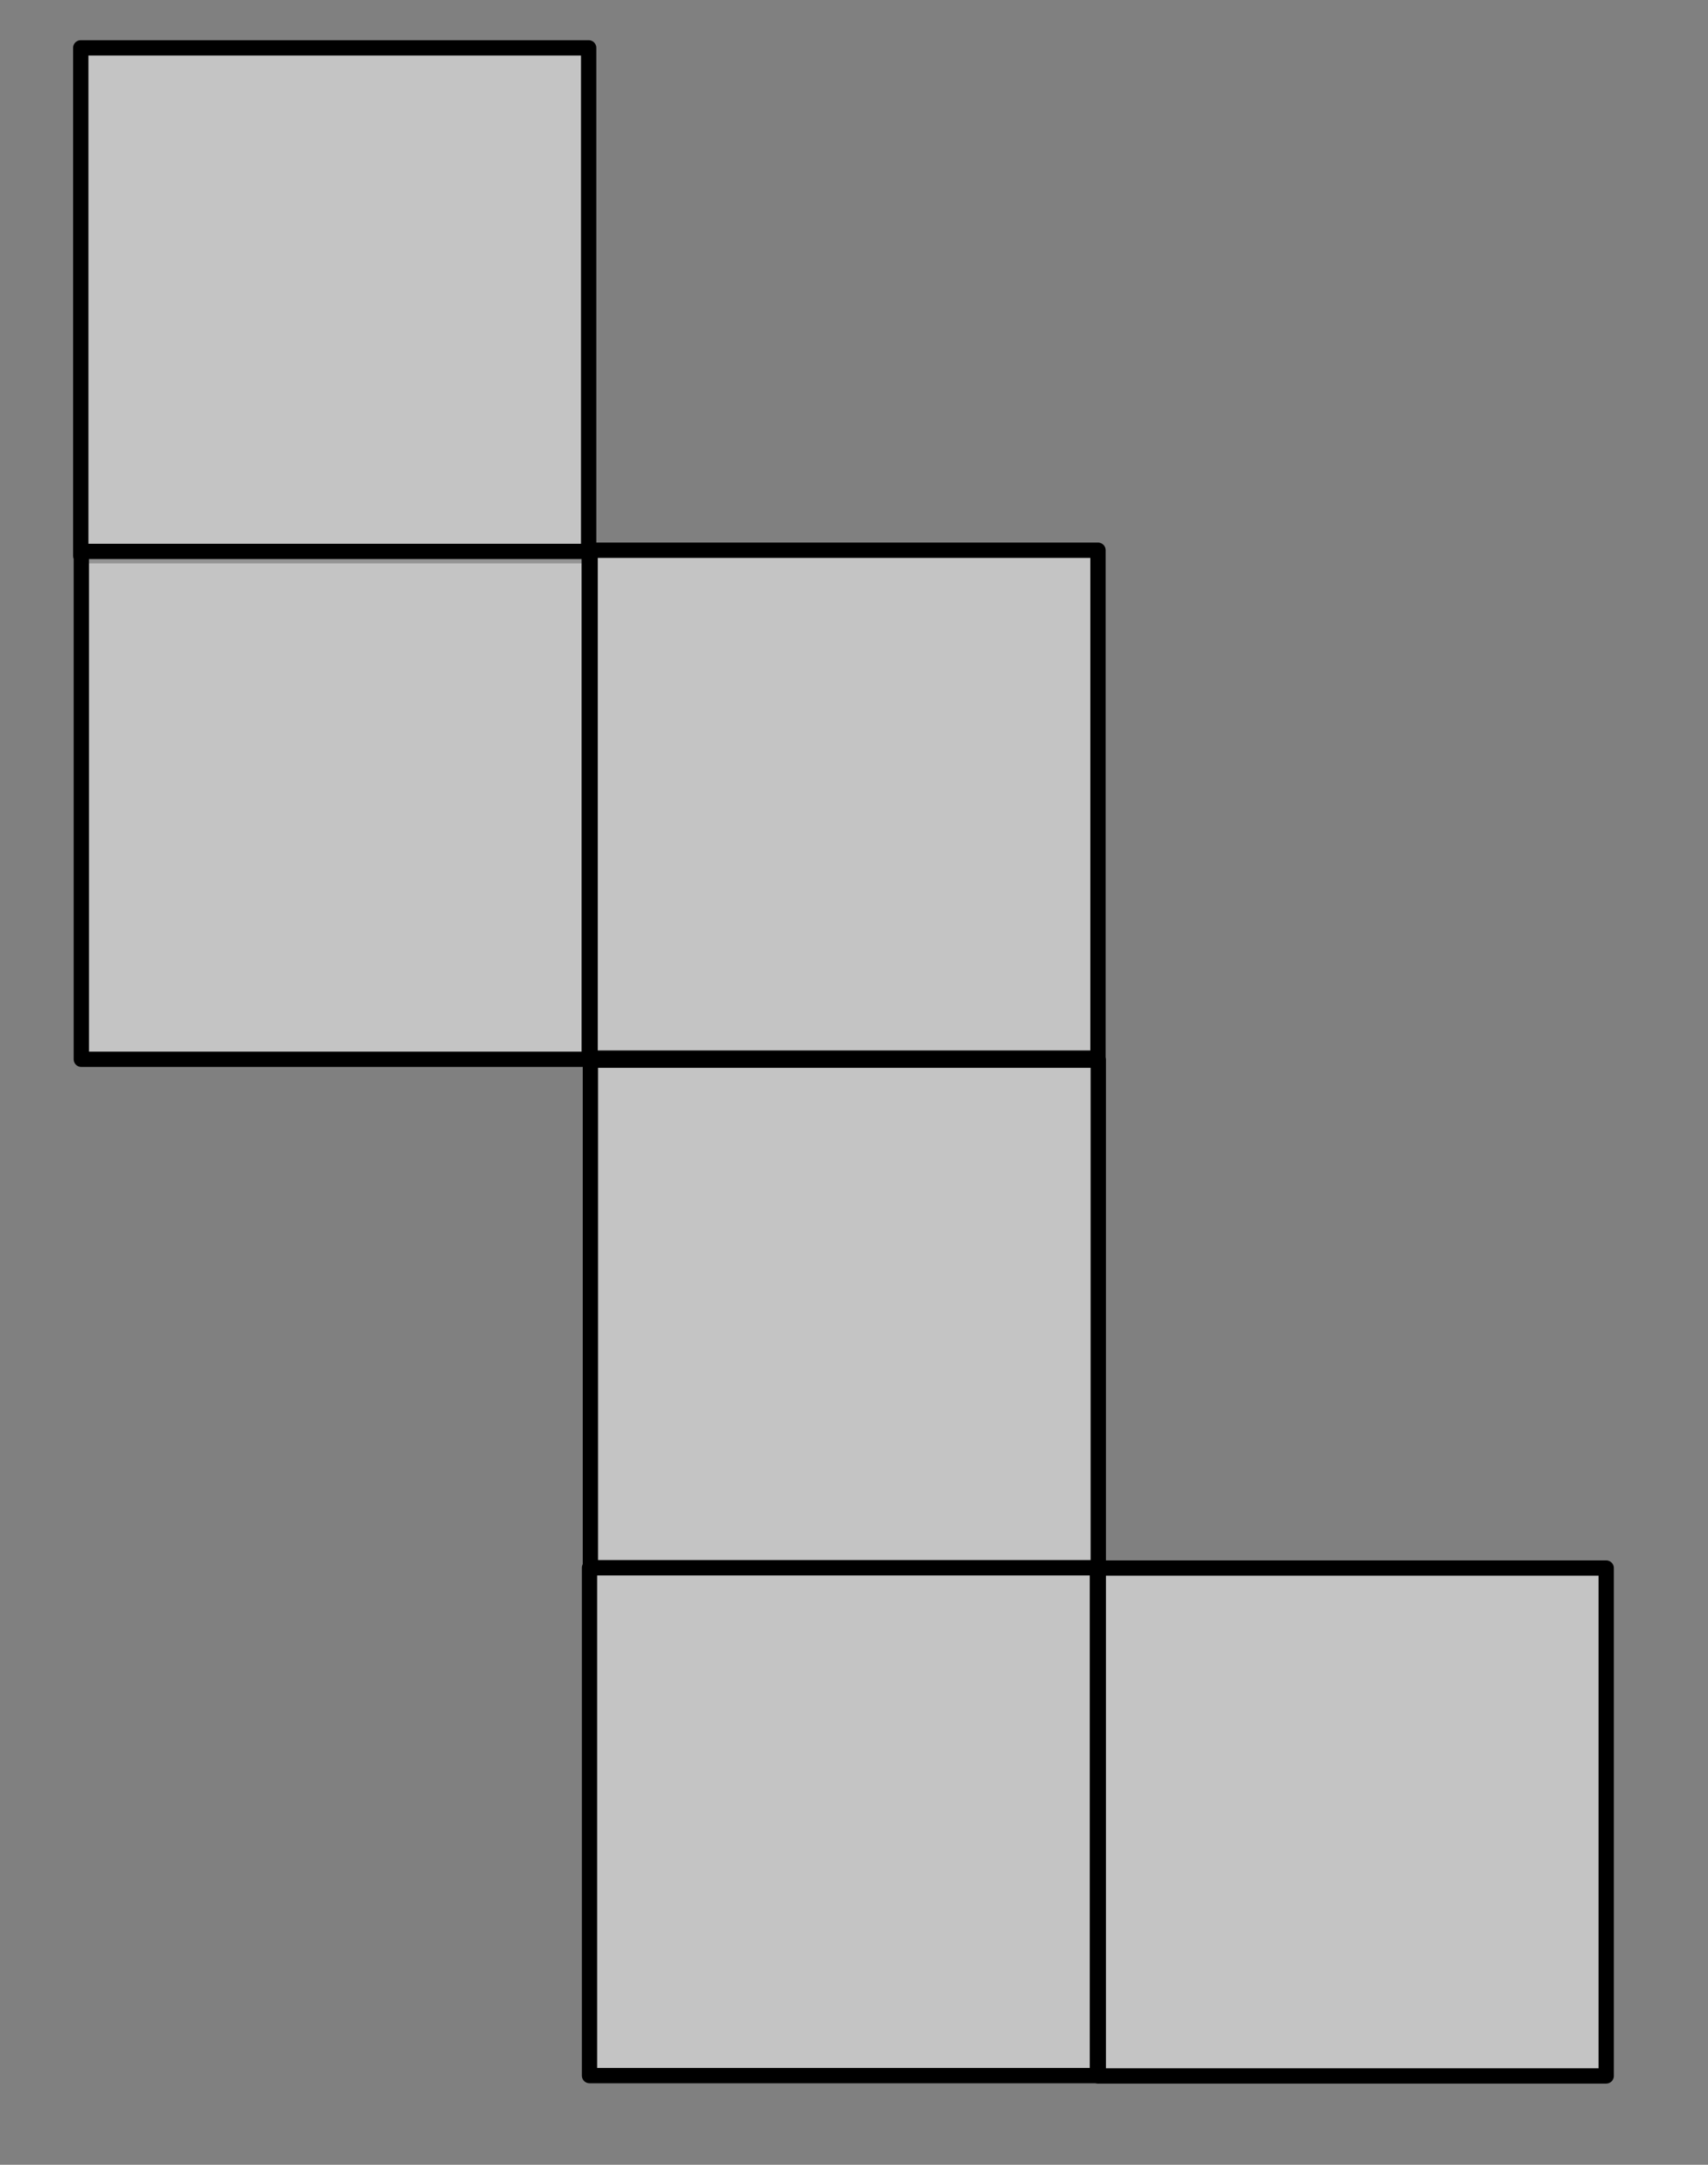
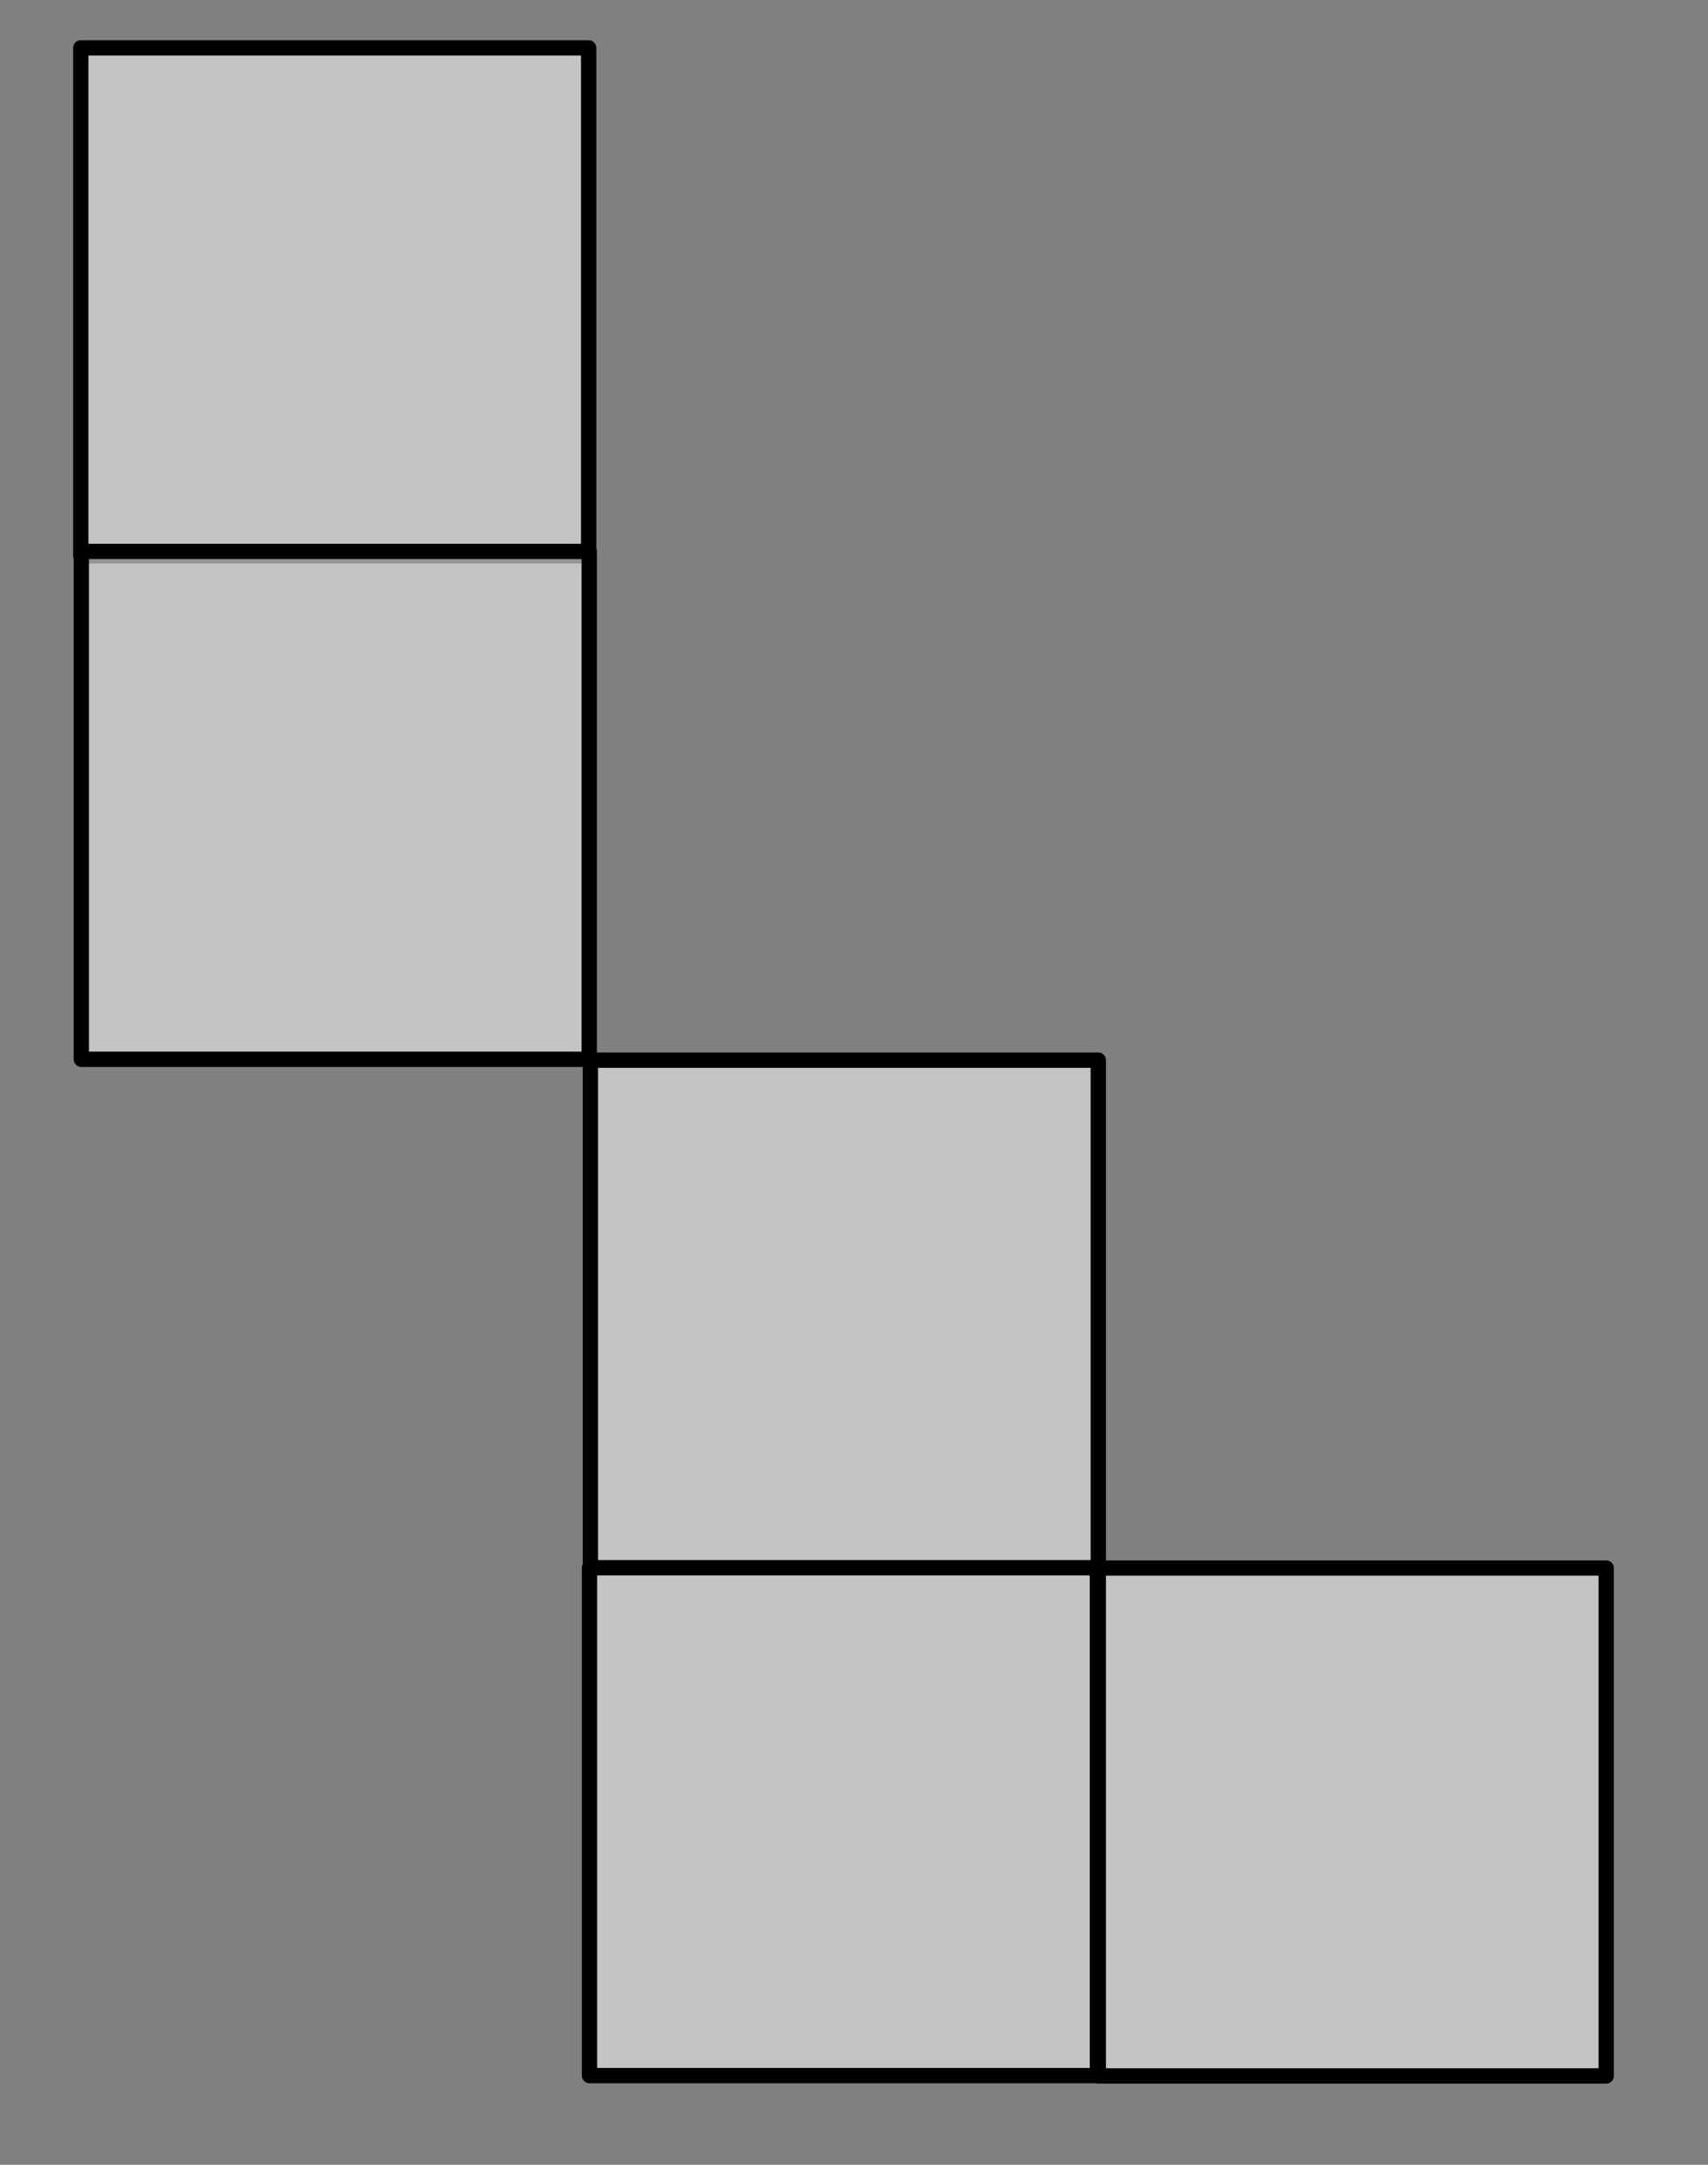
<svg xmlns="http://www.w3.org/2000/svg" width="100%" height="100%" viewBox="0 0 329 417" version="1.1" xml:space="preserve" style="fill-rule:evenodd;clip-rule:evenodd;stroke-linecap:round;stroke-linejoin:round;stroke-miterlimit:1.5;">
  <rect x="0" y="0" width="329" height="417" fill="#808080" stroke="none" />
  <rect id="ArtBoard5" x="0" y="0" width="328.114" height="416.152" style="fill:none;" />
  <clipPath id="_clip1">
    <rect x="0" y="0" width="328.114" height="416.152" />
  </clipPath>
  <g clip-path="url(#_clip1)">
-     <rect id="ArtBoard4" x="-98" y="-8" width="324" height="434.475" style="fill:none;" />
    <g>
-       <rect id="ArtBoard3" x="-221" y="129.475" width="578.971" height="472.485" style="fill:none;" />
      <rect id="ArtBoard2" x="-90" y="196.475" width="307.965" height="308.772" style="fill:none;" />
      <g>
        <rect id="ArtBoard1" x="-96" y="194.475" width="315" height="213.942" style="fill:none;" />
        <rect x="211.556" y="302.051" width="97.833" height="97.833" style="fill:#ececec;fill-opacity:0.627;stroke:#000;stroke-width:2.95px;" />
        <rect x="113.723" y="204.218" width="97.833" height="97.833" style="fill:#ececec;fill-opacity:0.627;stroke:#000;stroke-width:2.95px;" />
        <rect x="113.556" y="301.99" width="97.833" height="97.833" style="fill:#ececec;fill-opacity:0.627;stroke:#000;stroke-width:2.95px;" />
        <rect x="15.556" y="9.218" width="97.833" height="97.833" style="fill:#ececec;fill-opacity:0.627;stroke:#000;stroke-width:2.95px;" />
-         <rect x="113.667" y="105.99" width="97.833" height="97.833" style="fill:#ececec;fill-opacity:0.627;stroke:#000;stroke-width:2.95px;" />
        <rect x="15.667" y="106.218" width="97.833" height="97.833" style="fill:#ececec;fill-opacity:0.627;stroke:#000;stroke-width:2.95px;" />
      </g>
    </g>
  </g>
</svg>